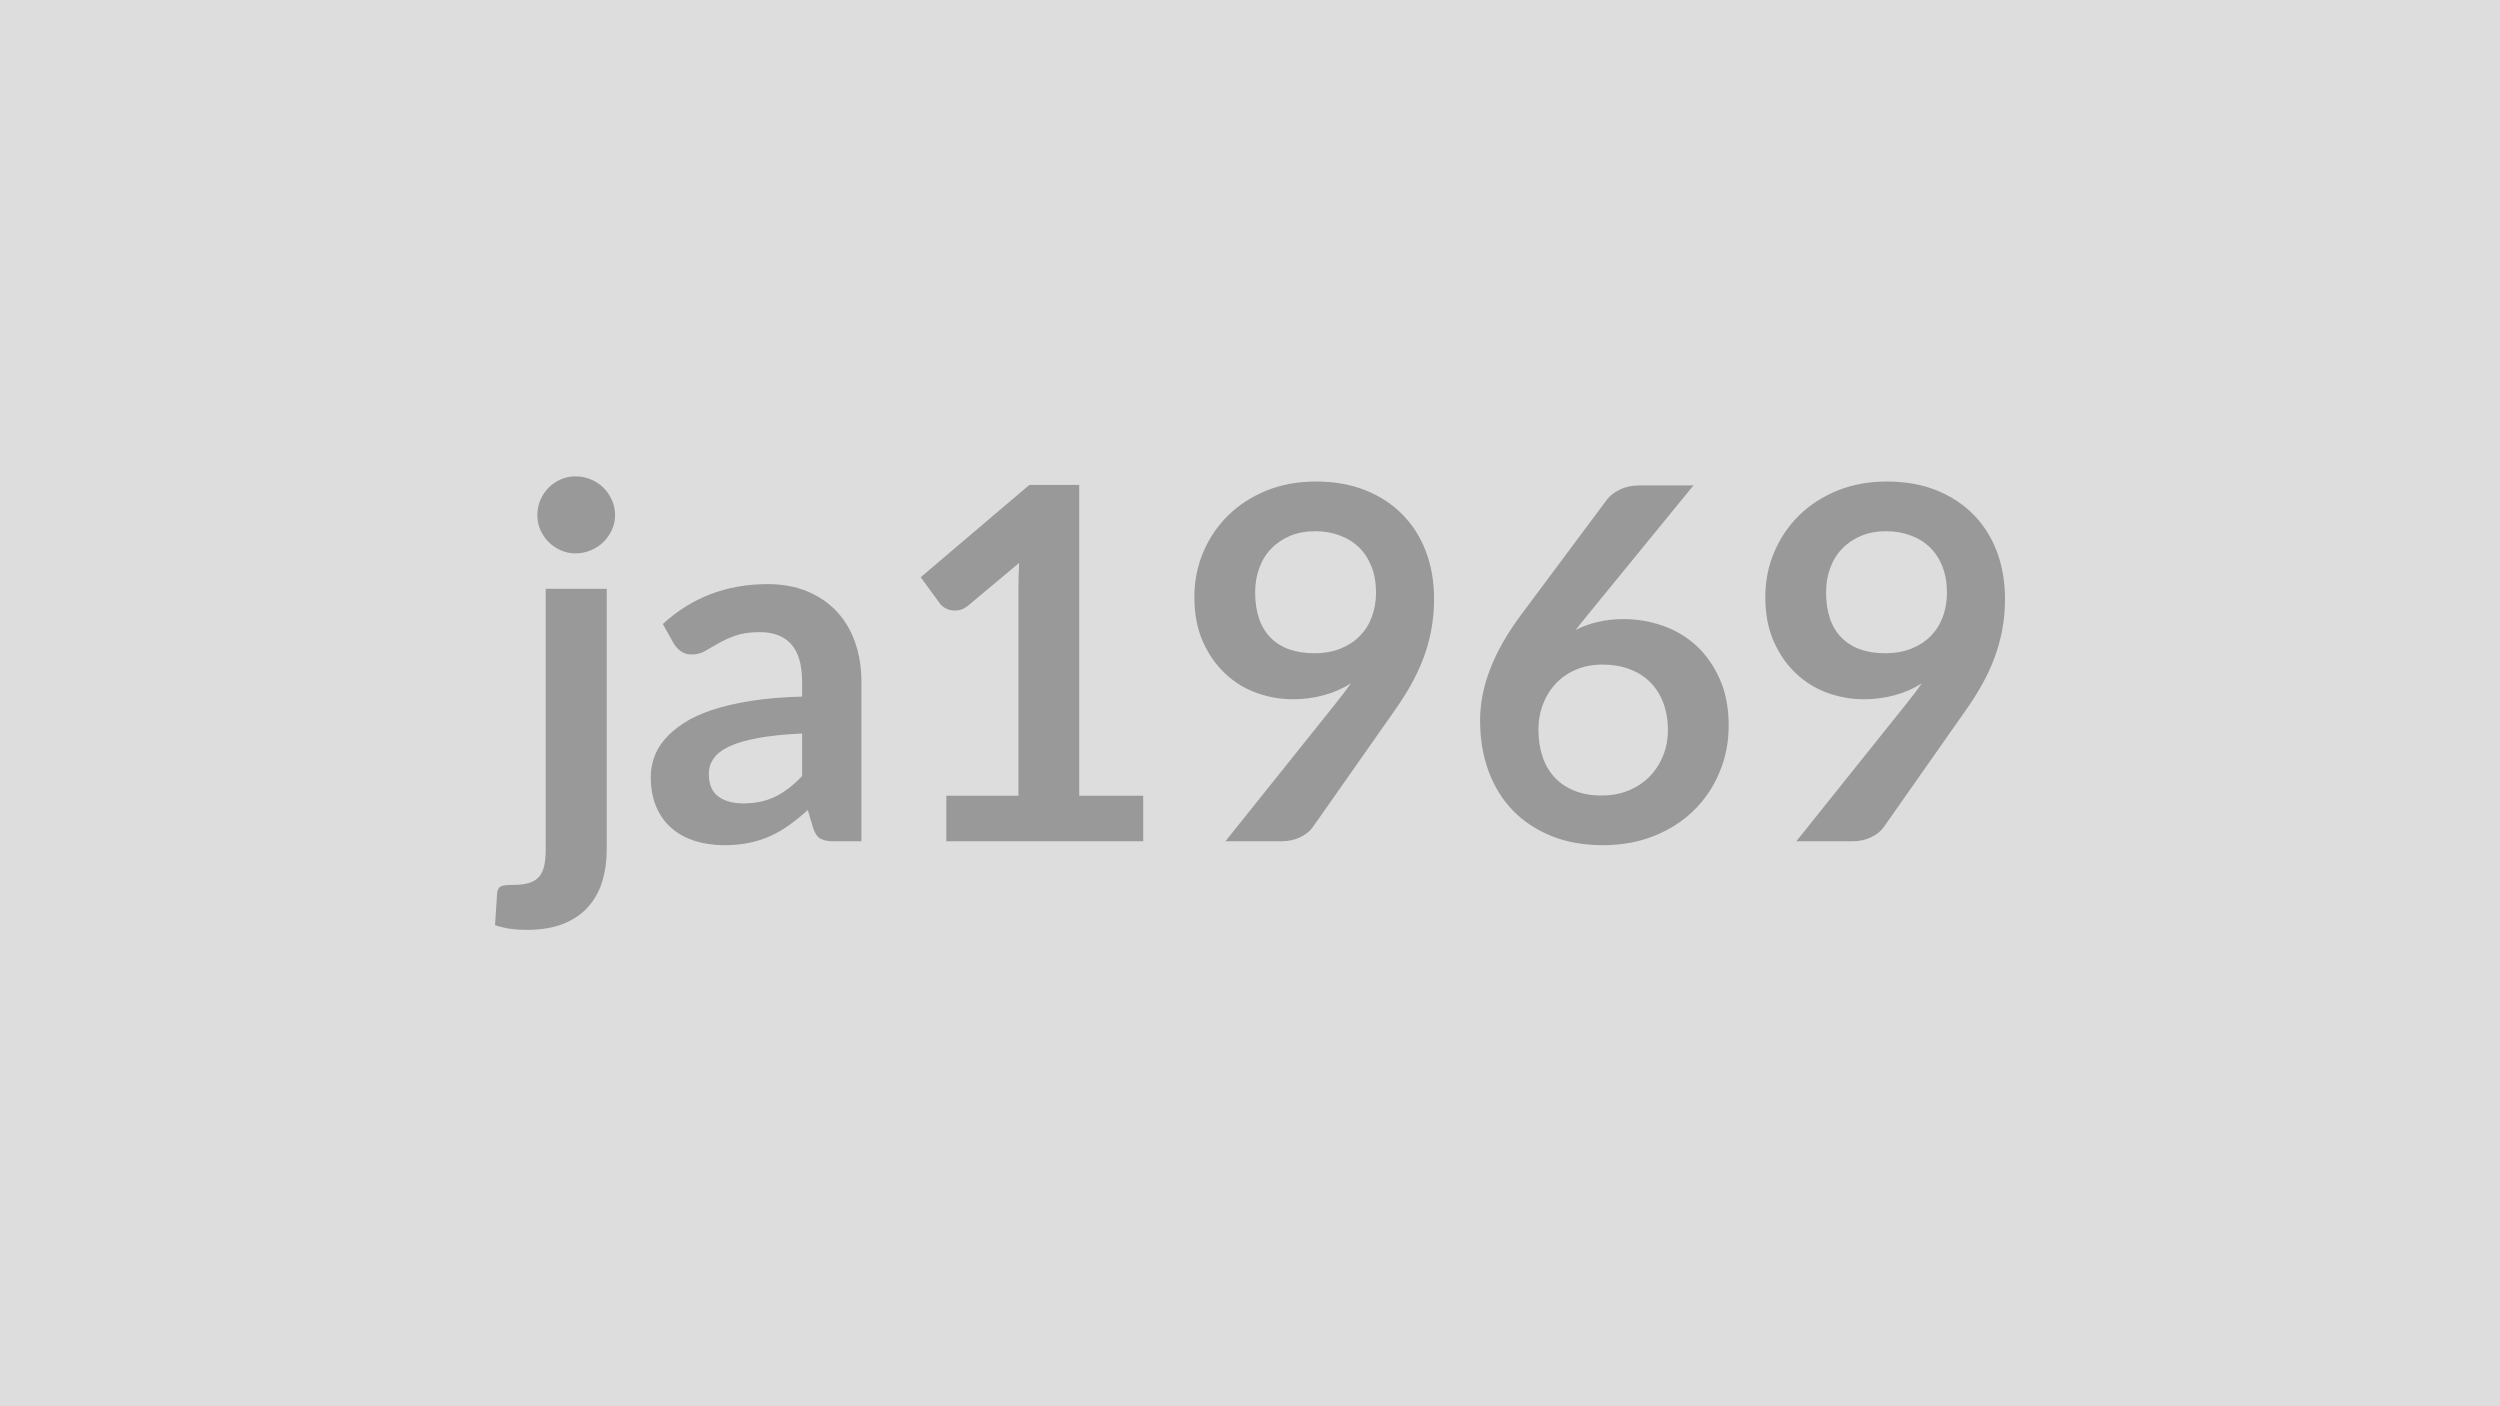
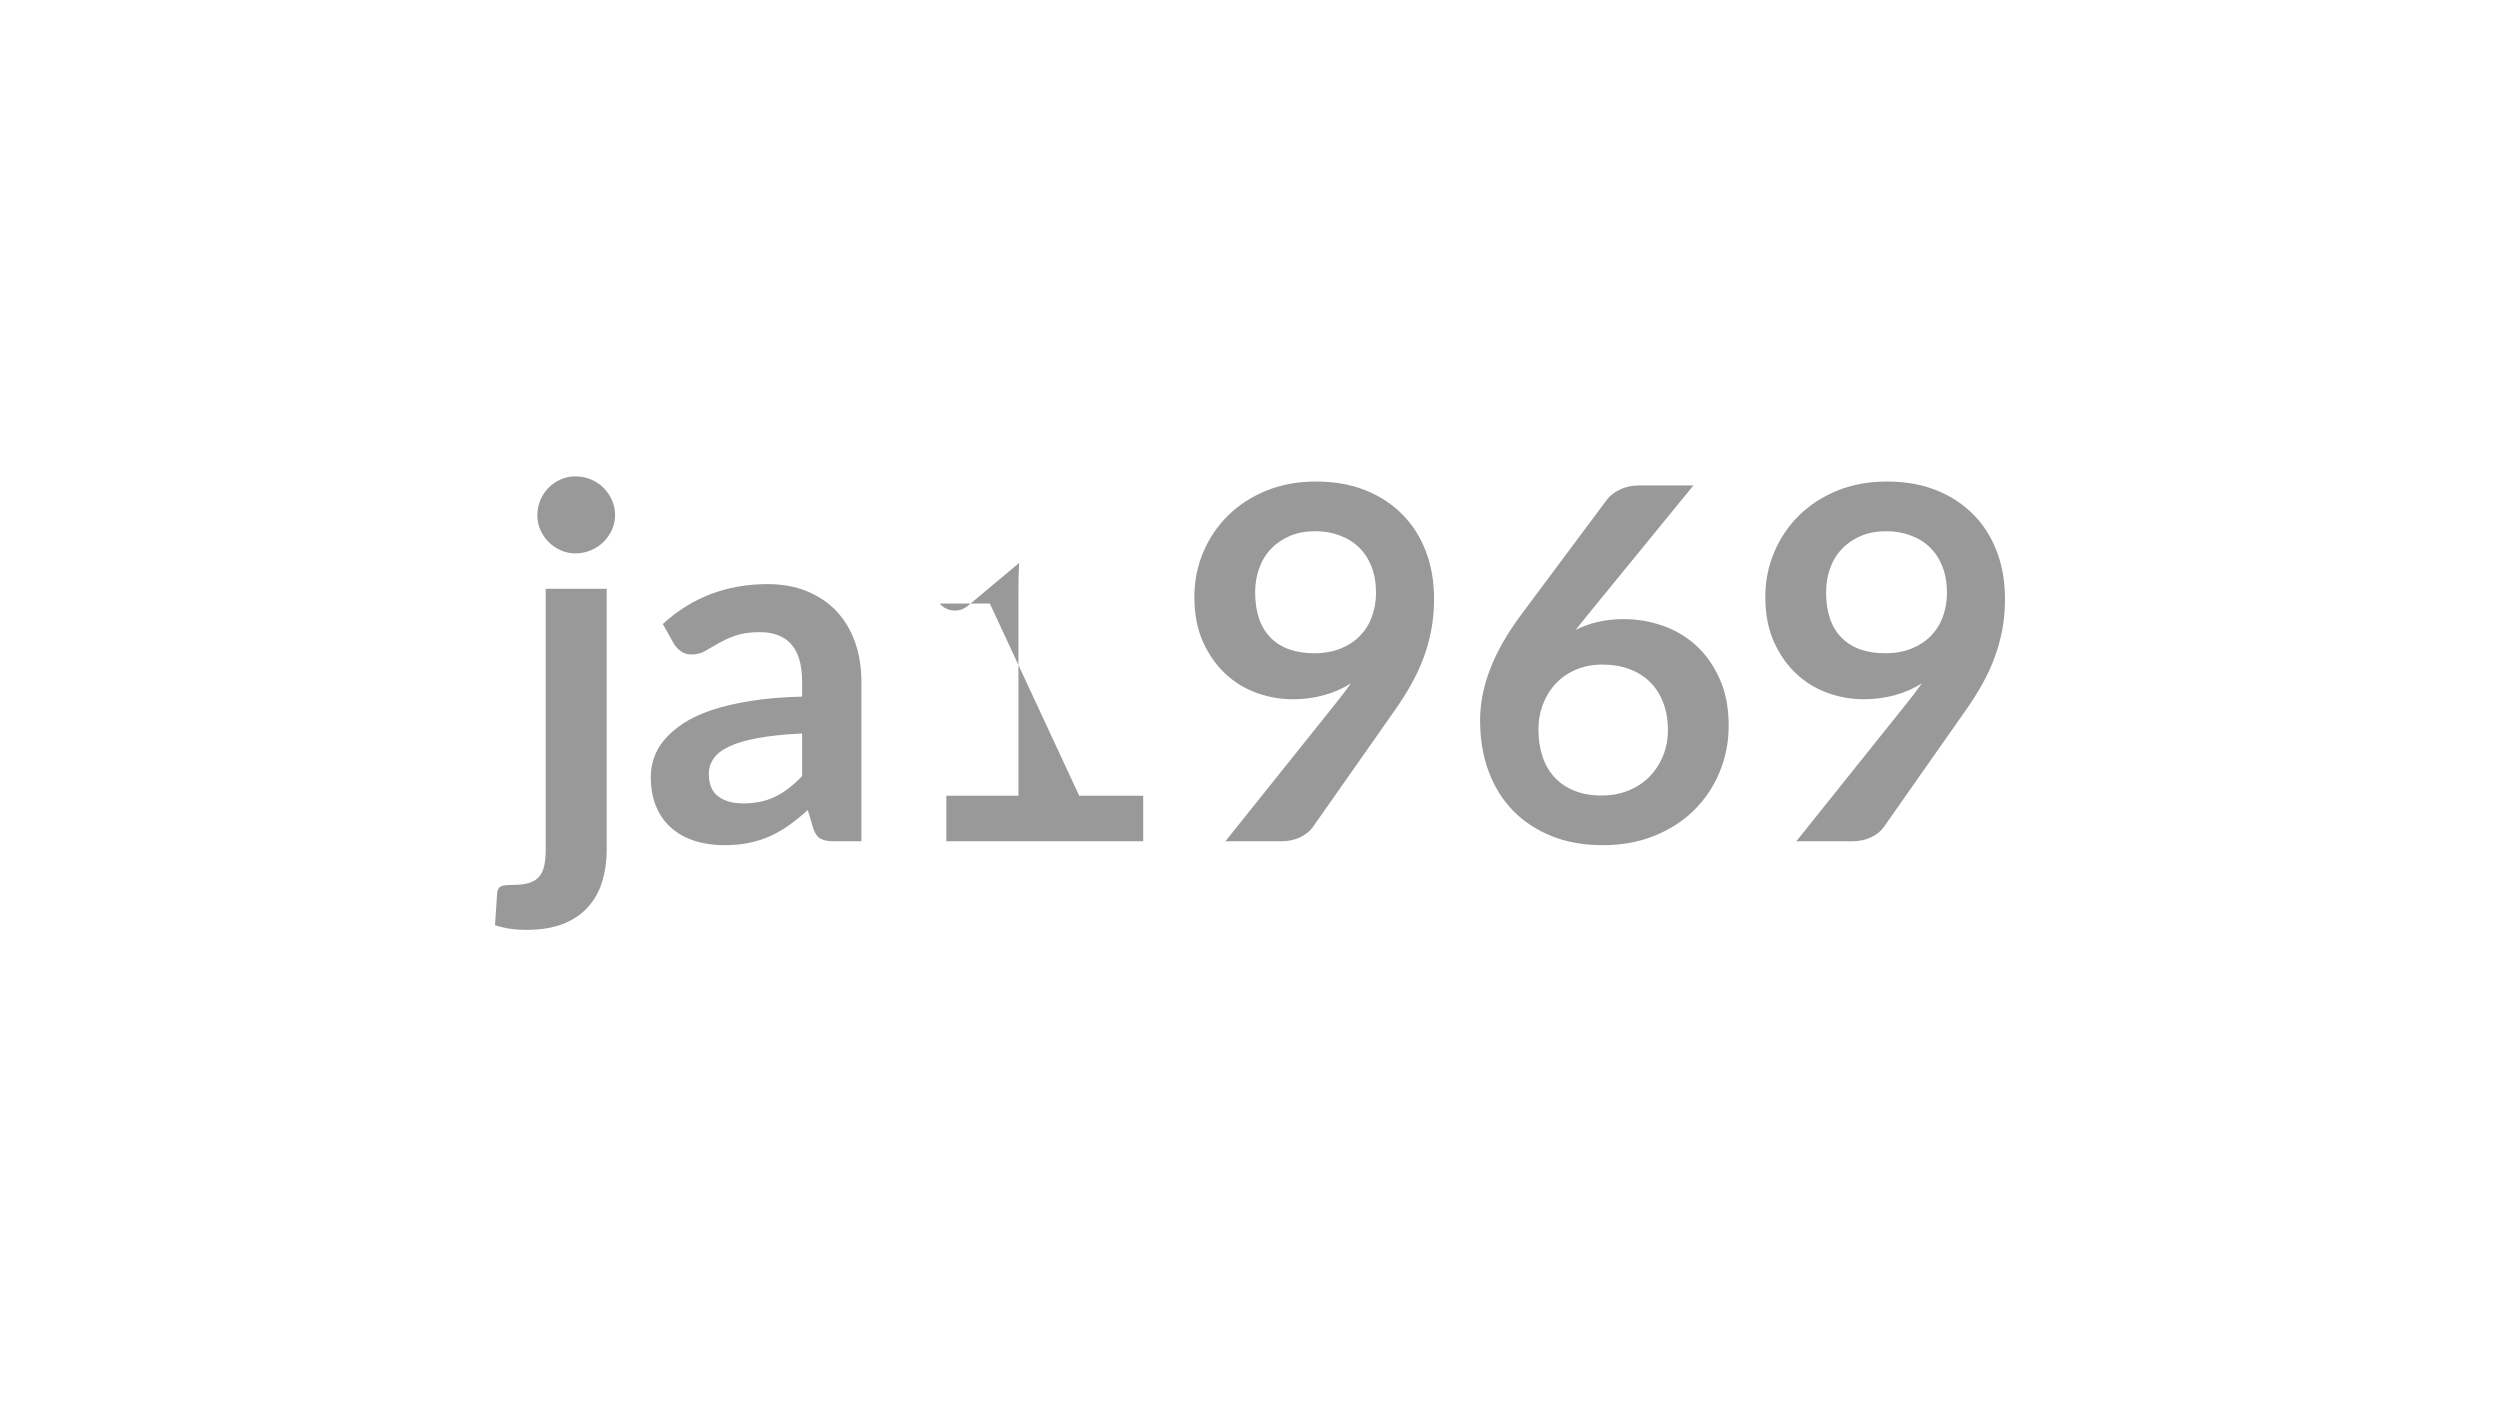
<svg xmlns="http://www.w3.org/2000/svg" width="320" height="180" viewBox="0 0 320 180">
-   <rect width="100%" height="100%" fill="#DDDDDD" />
-   <path fill="#999999" d="M69.85 75.365h7.81v33.42q0 2.11-.55 3.97t-1.77 3.26q-1.21 1.4-3.18 2.21-1.97.8-4.8.8-1.1 0-2.05-.14-.94-.14-1.95-.46l.28-4.19q.1-.63.51-.8t1.57-.17q1.17 0 1.97-.24t1.28-.76q.47-.52.67-1.37.21-.85.21-2.11zm8.88-9.42q0 1.01-.41 1.89t-1.09 1.55q-.67.66-1.6 1.05-.93.4-1.97.4-1.01 0-1.89-.4-.88-.39-1.54-1.05-.67-.67-1.06-1.55t-.39-1.89q0-1.04.39-1.95t1.06-1.58q.66-.66 1.54-1.05t1.89-.39q1.04 0 1.97.39t1.6 1.05q.68.67 1.09 1.58t.41 1.95m23.94 33.39v-5.45q-3.37.16-5.67.59-2.3.42-3.68 1.08-1.39.66-1.99 1.55-.6.88-.6 1.92 0 2.04 1.22 2.93 1.21.88 3.16.88 2.39 0 4.14-.87 1.75-.86 3.42-2.63m-16.44-16.98-1.39-2.48q5.58-5.11 13.42-5.11 2.84 0 5.07.93 2.24.93 3.78 2.58 1.55 1.66 2.35 3.96t.8 5.04v20.41h-3.53q-1.1 0-1.7-.33t-.94-1.34l-.69-2.33q-1.23 1.1-2.4 1.94-1.16.83-2.42 1.4t-2.7.86q-1.43.3-3.16.3-2.05 0-3.78-.55-1.74-.55-3-1.65t-1.95-2.74-.69-3.81q0-1.23.41-2.44.41-1.22 1.34-2.32t2.41-2.08 3.63-1.7q2.16-.72 5.03-1.18t6.55-.55v-1.89q0-3.25-1.39-4.81-1.38-1.55-4-1.55-1.89 0-3.13.44t-2.19.99q-.94.55-1.72.99-.77.44-1.71.44-.82 0-1.39-.42-.57-.43-.91-1m51.91 19.5h8.19v5.83h-25.2v-5.83h9.23v-26.55q0-1.58.09-3.25l-6.55 5.48q-.57.45-1.12.56t-1.04.01q-.48-.09-.86-.33t-.57-.52l-2.46-3.37 13.9-11.81h6.39zm22.52-26.05q0 3.81 1.97 5.81t5.59 2q1.89 0 3.37-.59 1.48-.6 2.49-1.64t1.53-2.46.52-3.06q0-1.85-.57-3.32-.57-1.46-1.6-2.47-1.04-1.01-2.48-1.54-1.43-.54-3.13-.54-1.77 0-3.18.58-1.42.59-2.43 1.63-1.01 1.03-1.54 2.47-.54 1.43-.54 3.13m-3.81 31.88 14.14-17.67q.54-.66 1.01-1.29t.92-1.26q-1.58 1.01-3.47 1.52-1.89.52-3.97.52-2.36 0-4.63-.81-2.27-.82-4.03-2.48-1.76-1.65-2.85-4.09t-1.09-5.72q0-3.06 1.14-5.73 1.13-2.68 3.18-4.7 2.04-2.01 4.91-3.18 2.87-1.16 6.33-1.16 3.5 0 6.29 1.1 2.78 1.1 4.75 3.09 1.97 1.98 3.03 4.75 1.05 2.77 1.05 6.08 0 2.11-.36 4t-1.02 3.64-1.61 3.42q-.94 1.67-2.11 3.31l-10.43 14.86q-.53.76-1.6 1.28t-2.43.52zm59.91-45.55-13.51 16.54-1.57 1.95q1.32-.66 2.85-1.02 1.52-.36 3.29-.36 2.58 0 5.02.85t4.3 2.56q1.86 1.72 2.99 4.27 1.14 2.55 1.14 5.96 0 3.18-1.17 5.96-1.16 2.79-3.27 4.87t-5.09 3.28q-2.98 1.19-6.57 1.19-3.65 0-6.55-1.16-2.9-1.17-4.95-3.26-2.04-2.1-3.13-5.04-1.09-2.95-1.09-6.54 0-3.21 1.31-6.6 1.31-3.38 4.05-7.04l10.87-14.58q.56-.76 1.65-1.29 1.09-.54 2.5-.54zm-11.75 39.69q1.86 0 3.42-.63t2.68-1.76q1.12-1.14 1.75-2.66.63-1.53.63-3.33 0-1.95-.6-3.51t-1.7-2.65q-1.1-1.08-2.65-1.65-1.54-.57-3.4-.57t-3.37.63-2.58 1.75-1.67 2.65q-.6 1.52-.6 3.29 0 1.89.52 3.45t1.54 2.66q1.03 1.1 2.54 1.72 1.51.61 3.49.61m28.73-26.02q0 3.81 1.97 5.81t5.59 2q1.89 0 3.37-.59 1.48-.6 2.49-1.64t1.53-2.46.52-3.06q0-1.85-.57-3.32-.57-1.46-1.6-2.47-1.04-1.01-2.48-1.54-1.43-.54-3.13-.54-1.77 0-3.18.58-1.42.59-2.43 1.63-1.01 1.03-1.54 2.47-.54 1.43-.54 3.13m-3.81 31.88 14.14-17.67q.54-.66 1.01-1.29t.92-1.26q-1.58 1.01-3.47 1.52-1.89.52-3.97.52-2.36 0-4.63-.81-2.27-.82-4.03-2.48-1.76-1.65-2.85-4.09t-1.09-5.72q0-3.06 1.14-5.73 1.13-2.68 3.18-4.7 2.04-2.01 4.91-3.18 2.87-1.16 6.33-1.16 3.5 0 6.29 1.1 2.78 1.1 4.75 3.09 1.97 1.98 3.03 4.75 1.05 2.77 1.05 6.08 0 2.11-.36 4t-1.02 3.64-1.61 3.42q-.94 1.67-2.11 3.31l-10.43 14.86q-.53.76-1.6 1.28t-2.43.52z" />
+   <path fill="#999999" d="M69.85 75.365h7.81v33.42q0 2.11-.55 3.97t-1.77 3.26q-1.21 1.4-3.18 2.21-1.97.8-4.8.8-1.1 0-2.05-.14-.94-.14-1.95-.46l.28-4.19q.1-.63.51-.8t1.57-.17q1.17 0 1.97-.24t1.28-.76q.47-.52.67-1.37.21-.85.21-2.11zm8.88-9.42q0 1.01-.41 1.89t-1.09 1.55q-.67.66-1.6 1.05-.93.4-1.97.4-1.01 0-1.89-.4-.88-.39-1.54-1.05-.67-.67-1.06-1.55t-.39-1.89q0-1.04.39-1.95t1.06-1.58q.66-.66 1.54-1.05t1.89-.39q1.04 0 1.97.39t1.6 1.05q.68.67 1.09 1.58t.41 1.95m23.94 33.39v-5.45q-3.37.16-5.67.59-2.3.42-3.68 1.08-1.39.66-1.99 1.55-.6.88-.6 1.92 0 2.04 1.22 2.93 1.21.88 3.16.88 2.39 0 4.14-.87 1.75-.86 3.42-2.63m-16.44-16.98-1.39-2.48q5.58-5.11 13.42-5.11 2.84 0 5.07.93 2.24.93 3.78 2.58 1.55 1.66 2.35 3.96t.8 5.04v20.41h-3.53q-1.1 0-1.7-.33t-.94-1.34l-.69-2.33q-1.23 1.1-2.4 1.94-1.16.83-2.42 1.4t-2.7.86q-1.43.3-3.16.3-2.05 0-3.78-.55-1.74-.55-3-1.65t-1.95-2.74-.69-3.81q0-1.23.41-2.44.41-1.22 1.34-2.32t2.41-2.08 3.63-1.7q2.16-.72 5.03-1.18t6.55-.55v-1.89q0-3.25-1.39-4.81-1.38-1.55-4-1.55-1.89 0-3.13.44t-2.19.99q-.94.55-1.72.99-.77.44-1.71.44-.82 0-1.39-.42-.57-.43-.91-1m51.91 19.5h8.19v5.83h-25.2v-5.83h9.23v-26.55q0-1.58.09-3.25l-6.55 5.48q-.57.45-1.12.56t-1.04.01q-.48-.09-.86-.33t-.57-.52h6.39zm22.52-26.05q0 3.81 1.97 5.81t5.59 2q1.89 0 3.37-.59 1.48-.6 2.49-1.64t1.53-2.46.52-3.06q0-1.85-.57-3.32-.57-1.46-1.6-2.47-1.04-1.01-2.48-1.54-1.43-.54-3.13-.54-1.77 0-3.18.58-1.42.59-2.43 1.63-1.01 1.03-1.54 2.47-.54 1.43-.54 3.13m-3.81 31.88 14.14-17.67q.54-.66 1.01-1.29t.92-1.26q-1.58 1.01-3.47 1.52-1.89.52-3.97.52-2.36 0-4.63-.81-2.27-.82-4.03-2.48-1.76-1.65-2.85-4.09t-1.09-5.72q0-3.06 1.14-5.73 1.13-2.68 3.18-4.7 2.04-2.01 4.91-3.18 2.87-1.16 6.33-1.16 3.5 0 6.29 1.1 2.78 1.1 4.75 3.09 1.97 1.98 3.03 4.75 1.05 2.77 1.05 6.08 0 2.11-.36 4t-1.02 3.64-1.61 3.42q-.94 1.67-2.11 3.31l-10.43 14.86q-.53.76-1.6 1.28t-2.43.52zm59.91-45.55-13.51 16.54-1.57 1.95q1.32-.66 2.85-1.02 1.52-.36 3.29-.36 2.58 0 5.02.85t4.3 2.56q1.86 1.72 2.99 4.27 1.14 2.55 1.14 5.96 0 3.18-1.17 5.96-1.16 2.79-3.27 4.87t-5.09 3.28q-2.98 1.19-6.57 1.19-3.65 0-6.55-1.16-2.9-1.17-4.95-3.26-2.04-2.1-3.13-5.04-1.09-2.95-1.09-6.54 0-3.21 1.31-6.6 1.31-3.38 4.05-7.04l10.87-14.58q.56-.76 1.65-1.29 1.09-.54 2.5-.54zm-11.75 39.69q1.86 0 3.42-.63t2.68-1.76q1.12-1.14 1.75-2.66.63-1.53.63-3.33 0-1.95-.6-3.51t-1.7-2.65q-1.1-1.08-2.65-1.65-1.54-.57-3.4-.57t-3.37.63-2.58 1.75-1.67 2.65q-.6 1.52-.6 3.29 0 1.89.52 3.45t1.54 2.66q1.03 1.1 2.54 1.72 1.51.61 3.49.61m28.73-26.02q0 3.81 1.97 5.81t5.59 2q1.89 0 3.37-.59 1.48-.6 2.49-1.64t1.53-2.46.52-3.06q0-1.85-.57-3.32-.57-1.46-1.6-2.47-1.04-1.01-2.48-1.54-1.43-.54-3.13-.54-1.77 0-3.18.58-1.42.59-2.43 1.63-1.01 1.03-1.54 2.47-.54 1.43-.54 3.13m-3.81 31.88 14.14-17.67q.54-.66 1.01-1.29t.92-1.26q-1.58 1.01-3.47 1.52-1.89.52-3.97.52-2.36 0-4.63-.81-2.27-.82-4.03-2.48-1.76-1.65-2.85-4.09t-1.09-5.72q0-3.06 1.14-5.73 1.13-2.68 3.18-4.7 2.04-2.01 4.91-3.18 2.87-1.16 6.33-1.16 3.5 0 6.29 1.1 2.78 1.1 4.75 3.09 1.97 1.98 3.03 4.75 1.05 2.77 1.05 6.08 0 2.11-.36 4t-1.02 3.64-1.61 3.42q-.94 1.67-2.11 3.31l-10.43 14.86q-.53.76-1.6 1.28t-2.43.52z" />
</svg>